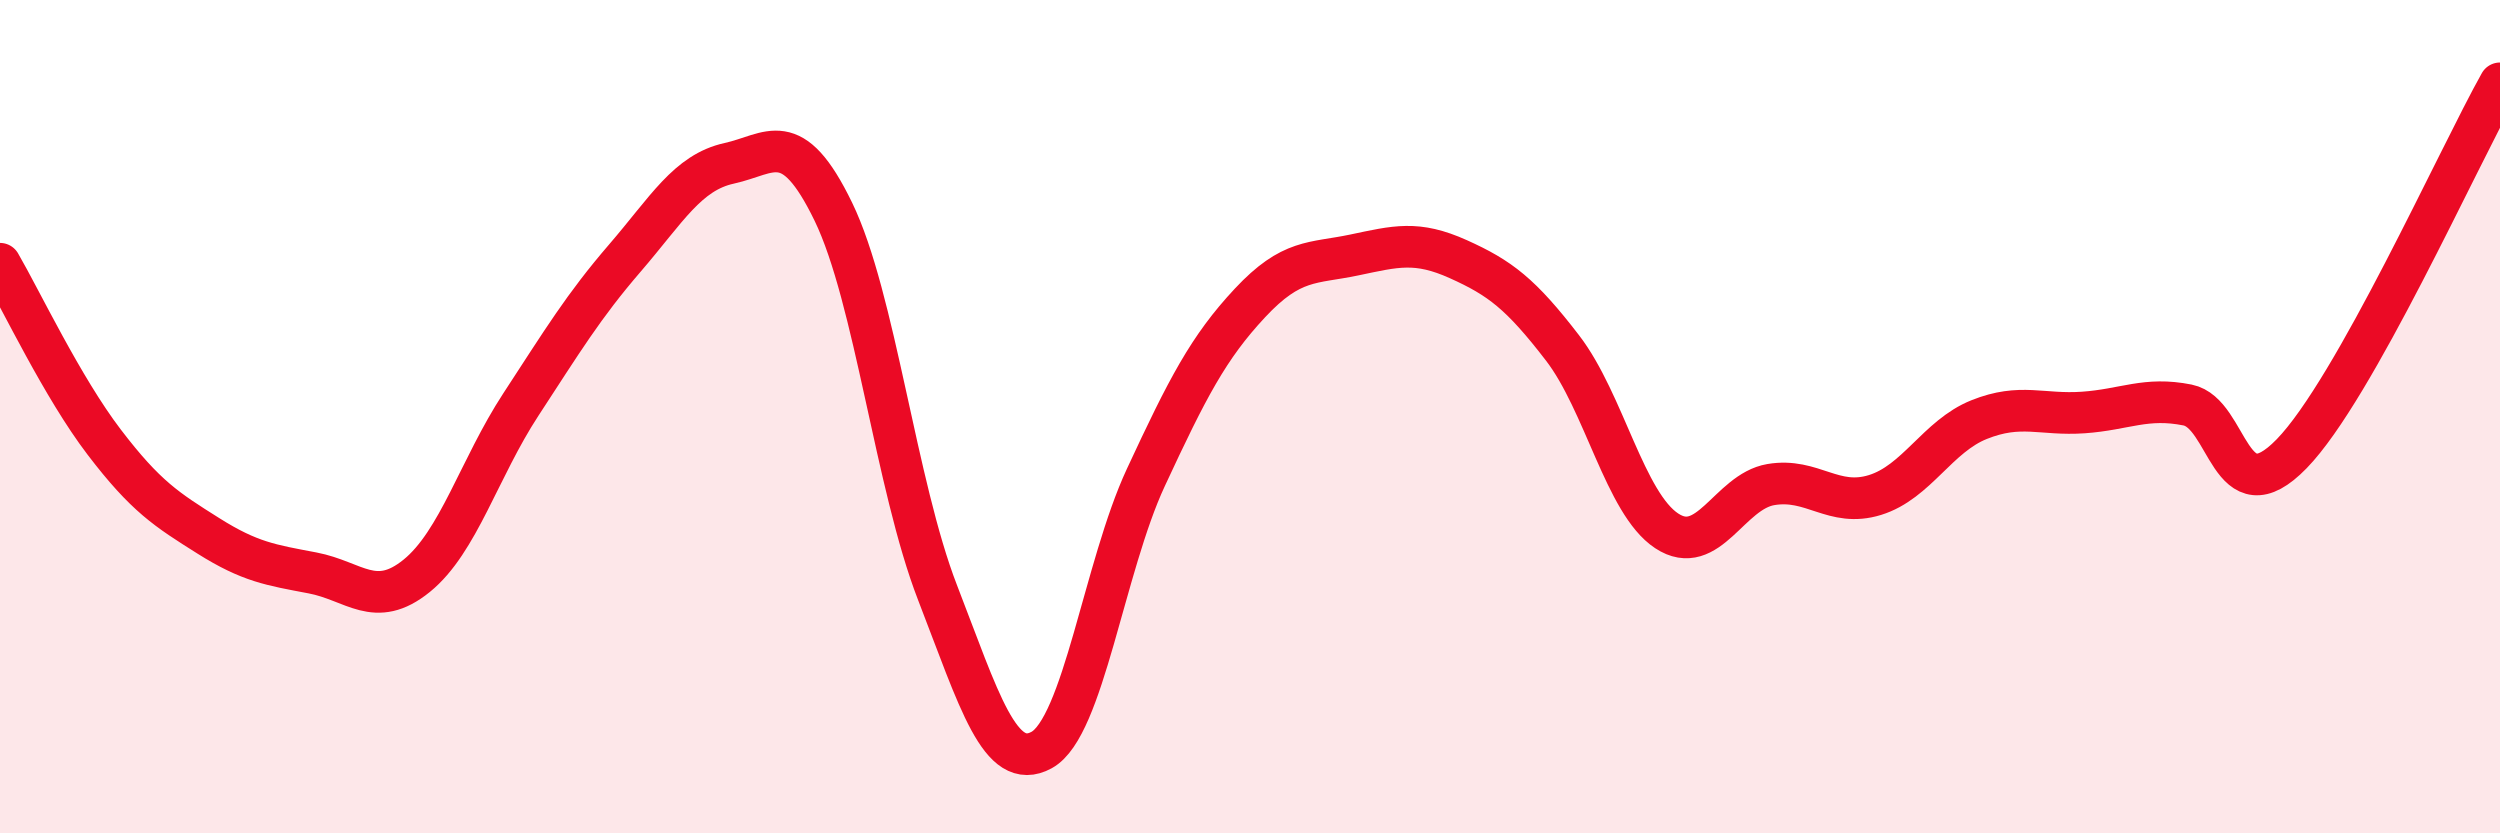
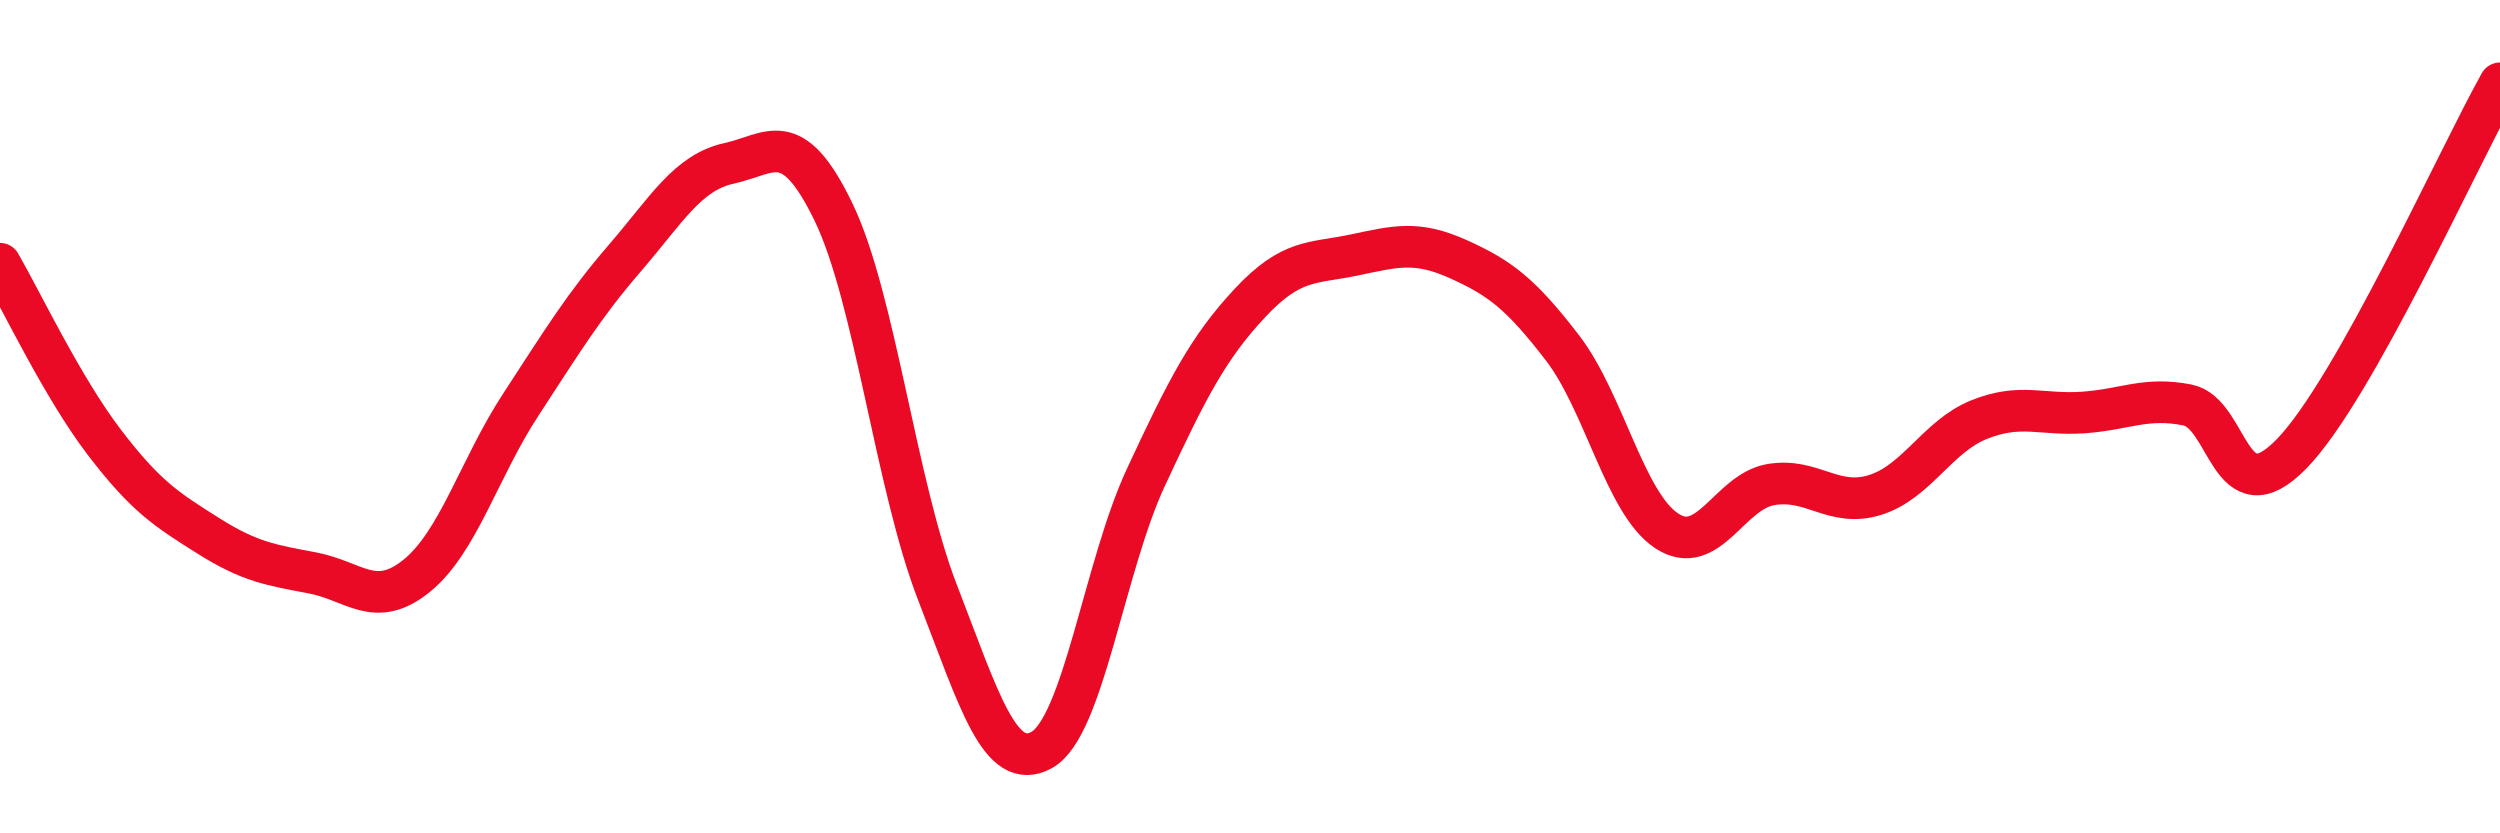
<svg xmlns="http://www.w3.org/2000/svg" width="60" height="20" viewBox="0 0 60 20">
-   <path d="M 0,6.33 C 0.5,7.19 1.5,9.3 2.5,10.61 C 3.5,11.92 4,12.23 5,12.86 C 6,13.49 6.5,13.56 7.5,13.75 C 8.5,13.94 9,14.63 10,13.82 C 11,13.01 11.5,11.24 12.5,9.71 C 13.5,8.18 14,7.35 15,6.19 C 16,5.03 16.5,4.14 17.5,3.92 C 18.5,3.7 19,3.02 20,5.08 C 21,7.14 21.5,11.64 22.5,14.22 C 23.5,16.8 24,18.55 25,18 C 26,17.45 26.5,13.61 27.5,11.46 C 28.5,9.31 29,8.34 30,7.27 C 31,6.2 31.5,6.33 32.5,6.12 C 33.5,5.91 34,5.77 35,6.22 C 36,6.67 36.5,7.05 37.5,8.35 C 38.5,9.65 39,12.08 40,12.74 C 41,13.4 41.5,11.8 42.5,11.63 C 43.5,11.46 44,12.19 45,11.88 C 46,11.57 46.5,10.47 47.5,10.07 C 48.5,9.67 49,9.97 50,9.9 C 51,9.83 51.5,9.52 52.5,9.72 C 53.5,9.92 53.5,12.43 55,10.89 C 56.5,9.35 59,3.78 60,2L60 20L0 20Z" fill="#EB0A25" opacity="0.1" stroke-linecap="round" stroke-linejoin="round" />
  <path d="M 0,6.33 C 0.5,7.19 1.5,9.3 2.5,10.61 C 3.5,11.92 4,12.23 5,12.86 C 6,13.49 6.5,13.56 7.5,13.75 C 8.5,13.94 9,14.63 10,13.82 C 11,13.01 11.5,11.24 12.5,9.71 C 13.5,8.18 14,7.35 15,6.19 C 16,5.03 16.5,4.14 17.5,3.92 C 18.5,3.7 19,3.02 20,5.08 C 21,7.14 21.5,11.64 22.5,14.22 C 23.5,16.8 24,18.55 25,18 C 26,17.45 26.5,13.61 27.5,11.46 C 28.5,9.31 29,8.34 30,7.27 C 31,6.2 31.5,6.33 32.5,6.12 C 33.5,5.91 34,5.77 35,6.22 C 36,6.67 36.5,7.05 37.5,8.35 C 38.5,9.65 39,12.08 40,12.74 C 41,13.4 41.5,11.8 42.5,11.63 C 43.5,11.46 44,12.19 45,11.88 C 46,11.57 46.5,10.47 47.5,10.07 C 48.5,9.67 49,9.97 50,9.9 C 51,9.83 51.5,9.52 52.5,9.72 C 53.5,9.92 53.5,12.43 55,10.89 C 56.5,9.35 59,3.78 60,2" stroke="#EB0A25" stroke-width="1" fill="none" stroke-linecap="round" stroke-linejoin="round" />
</svg>